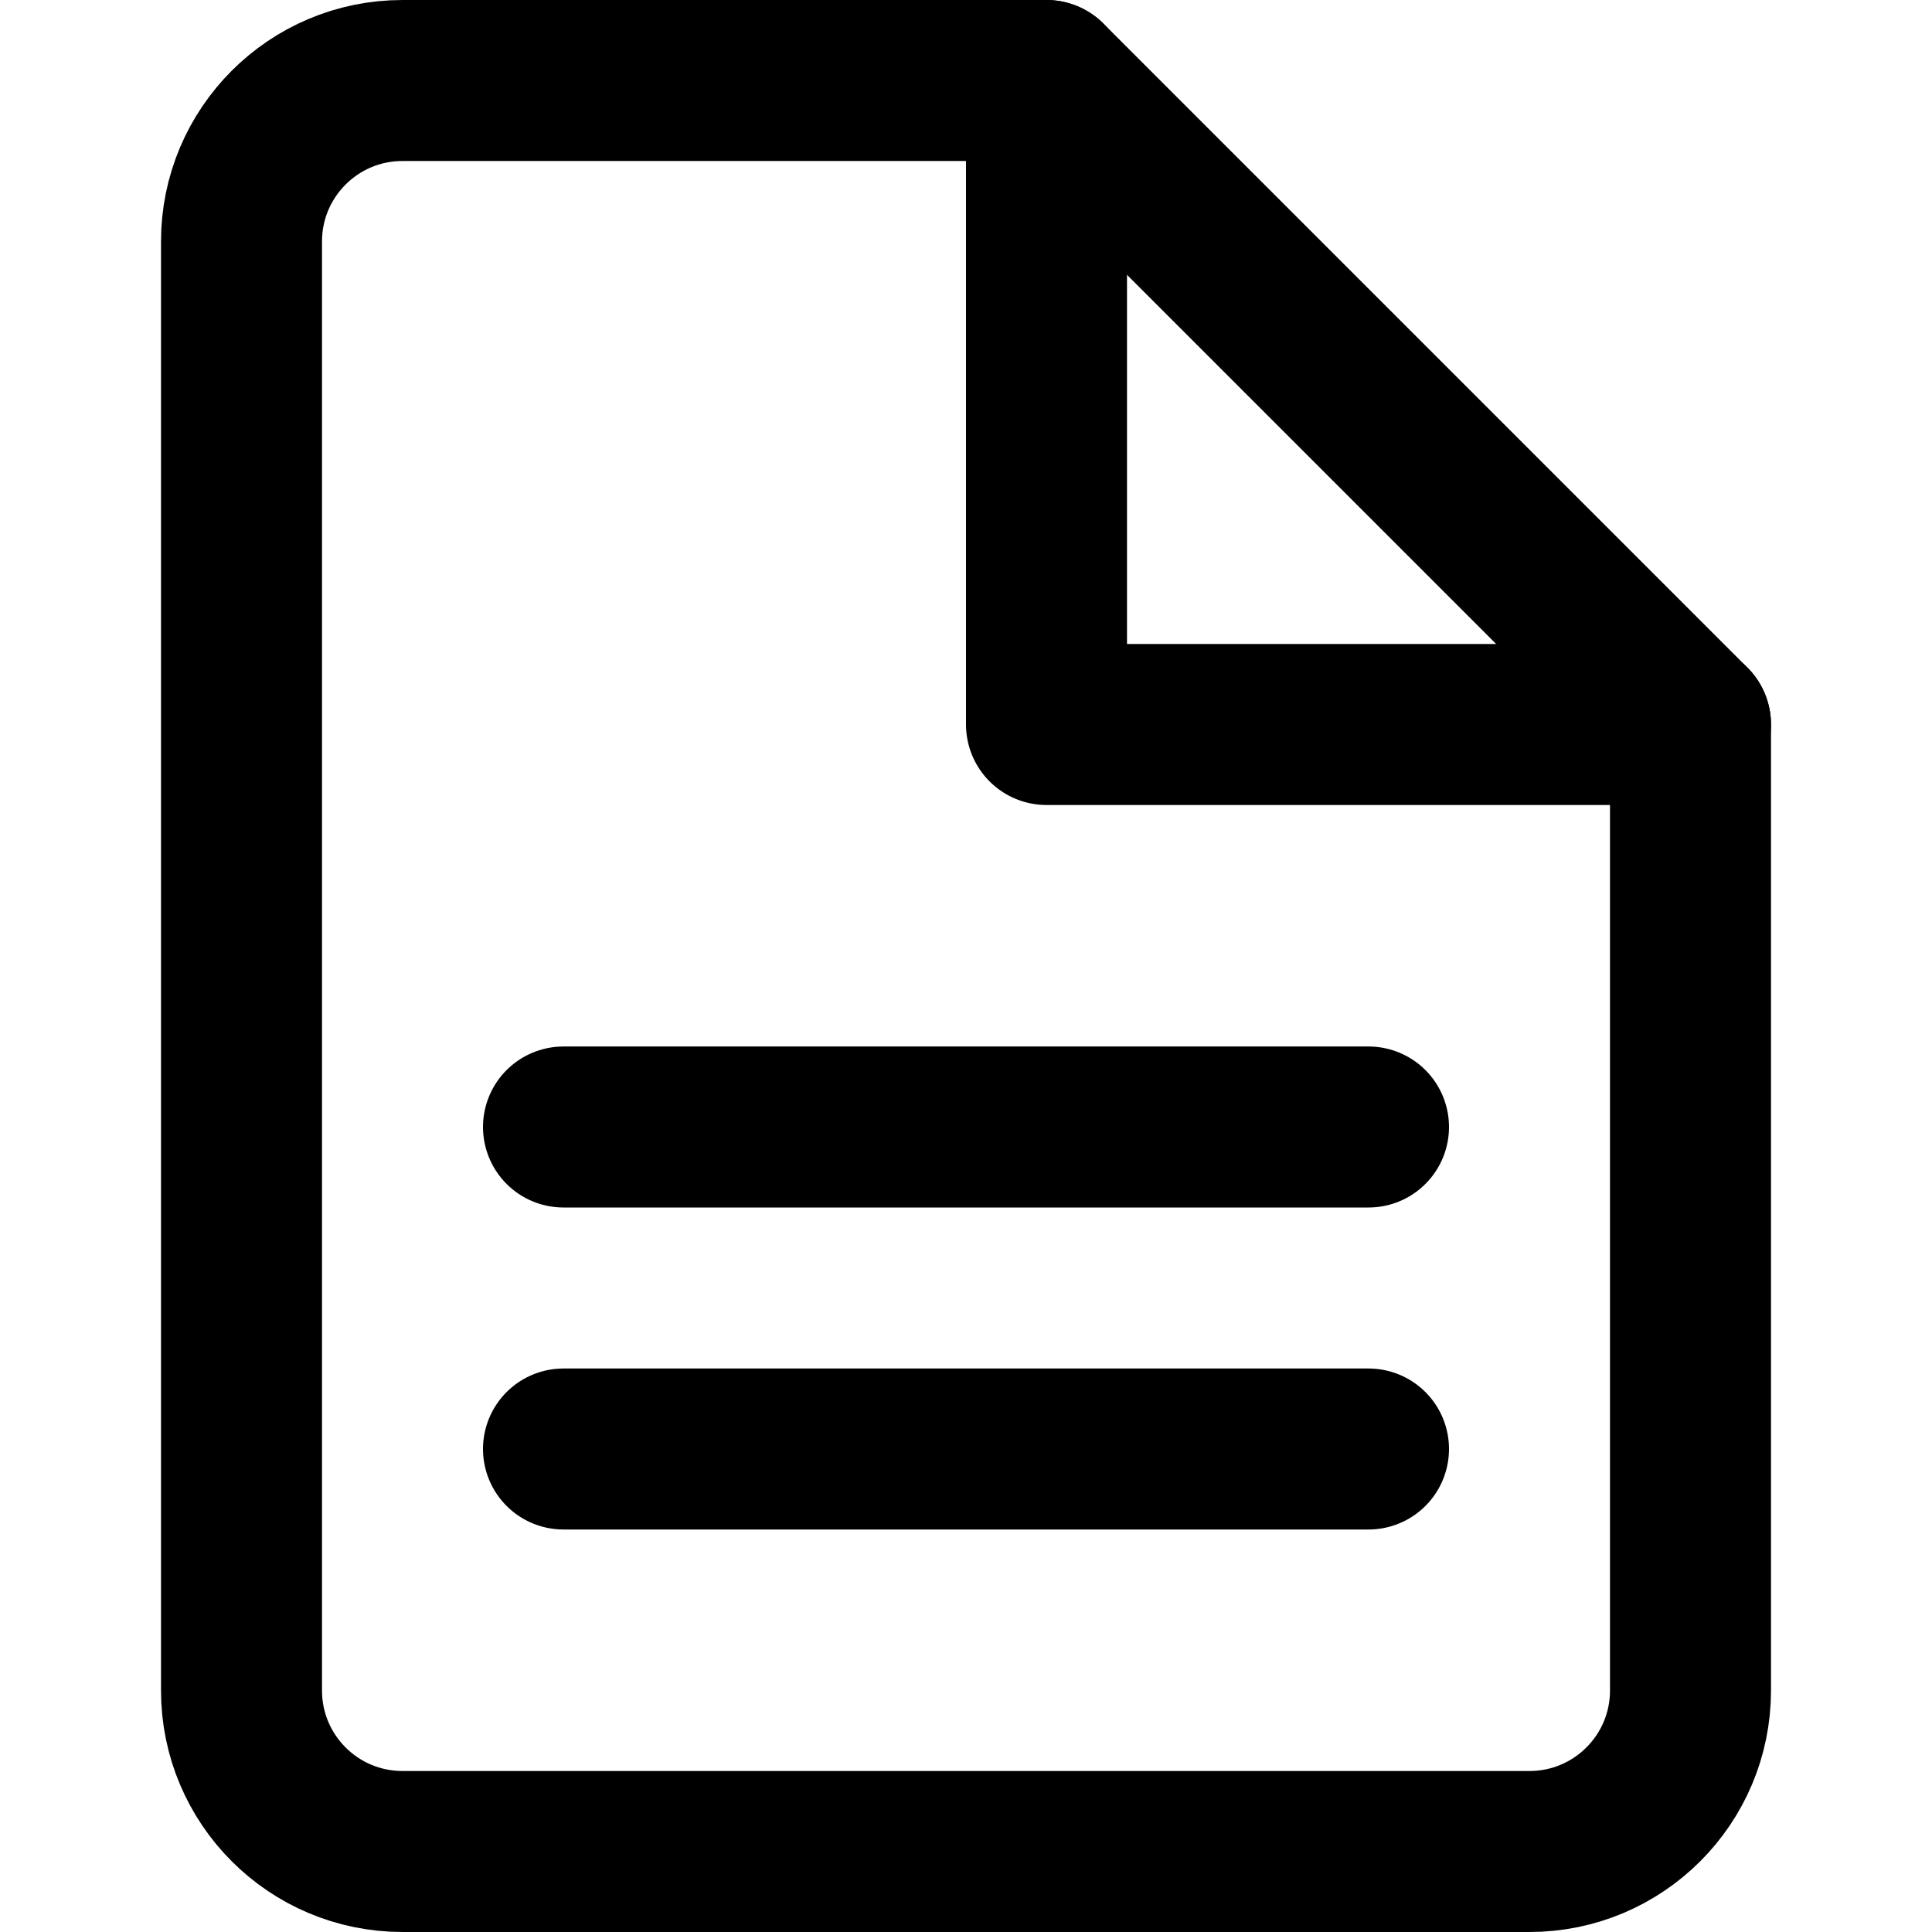
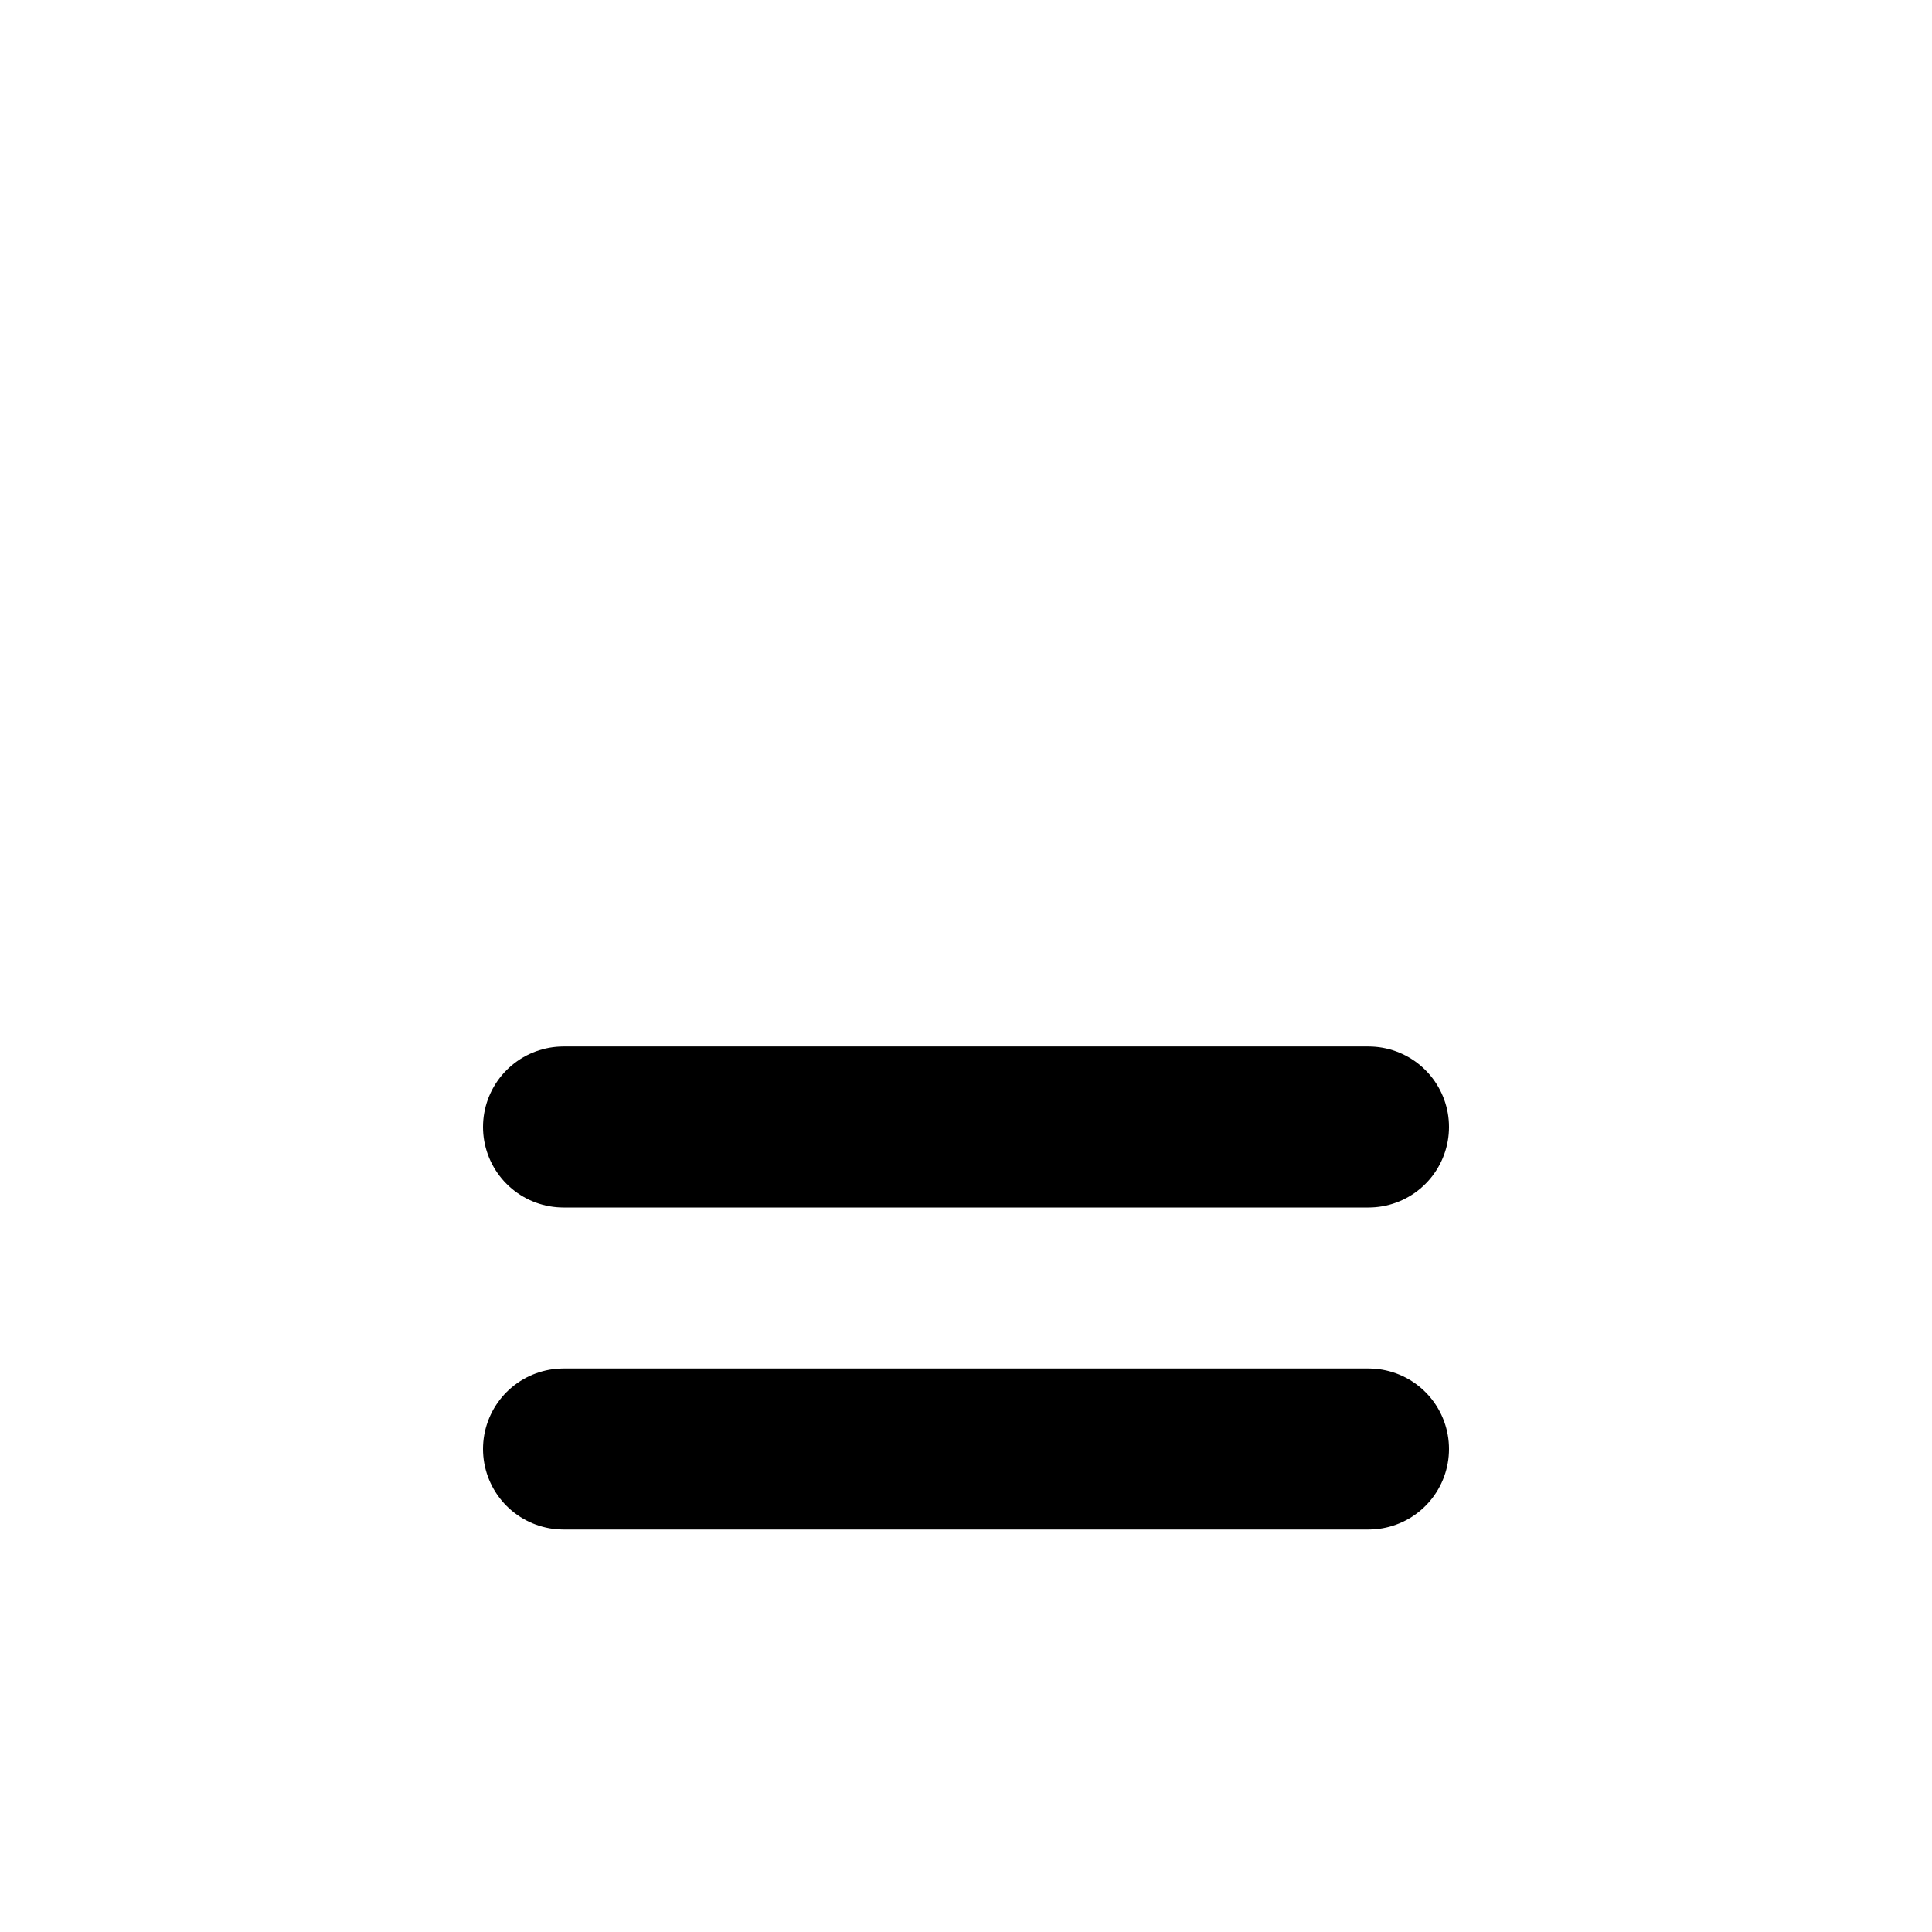
<svg xmlns="http://www.w3.org/2000/svg" enable-background="new 0 0 24 24" viewBox="0 0 24 24">
  <g style="fill:none;stroke:#000;stroke-width:2;stroke-linecap:round;stroke-linejoin:round;stroke-miterlimit:10">
-     <path d="m21 9h-8v-8" />
    <path d="m7 14h10" />
    <path d="m7 18h10" />
-     <path d="m19 23h-14c-1.105 0-2-.895-2-2v-18c0-1.105.895-2 2-2h8l8 8v12c0 1.105-.896 2-2 2z" />
  </g>
</svg>